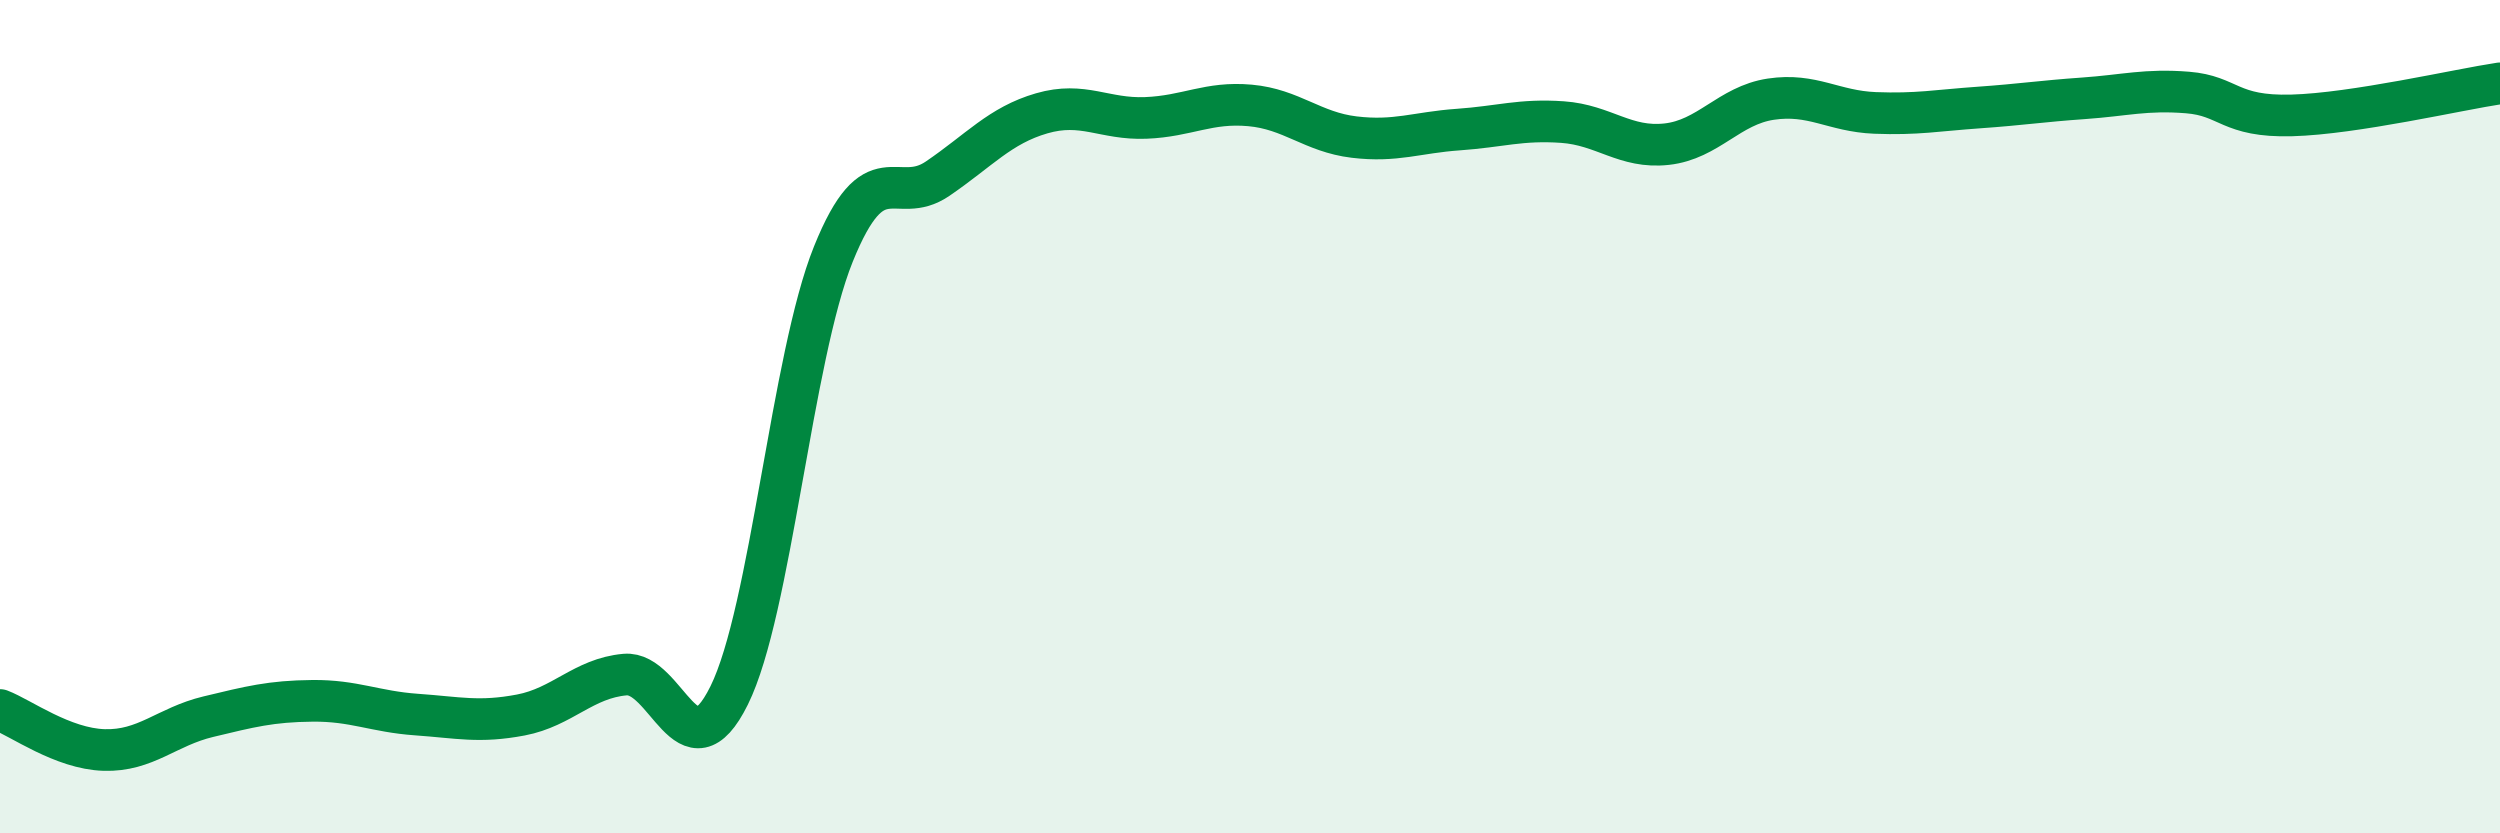
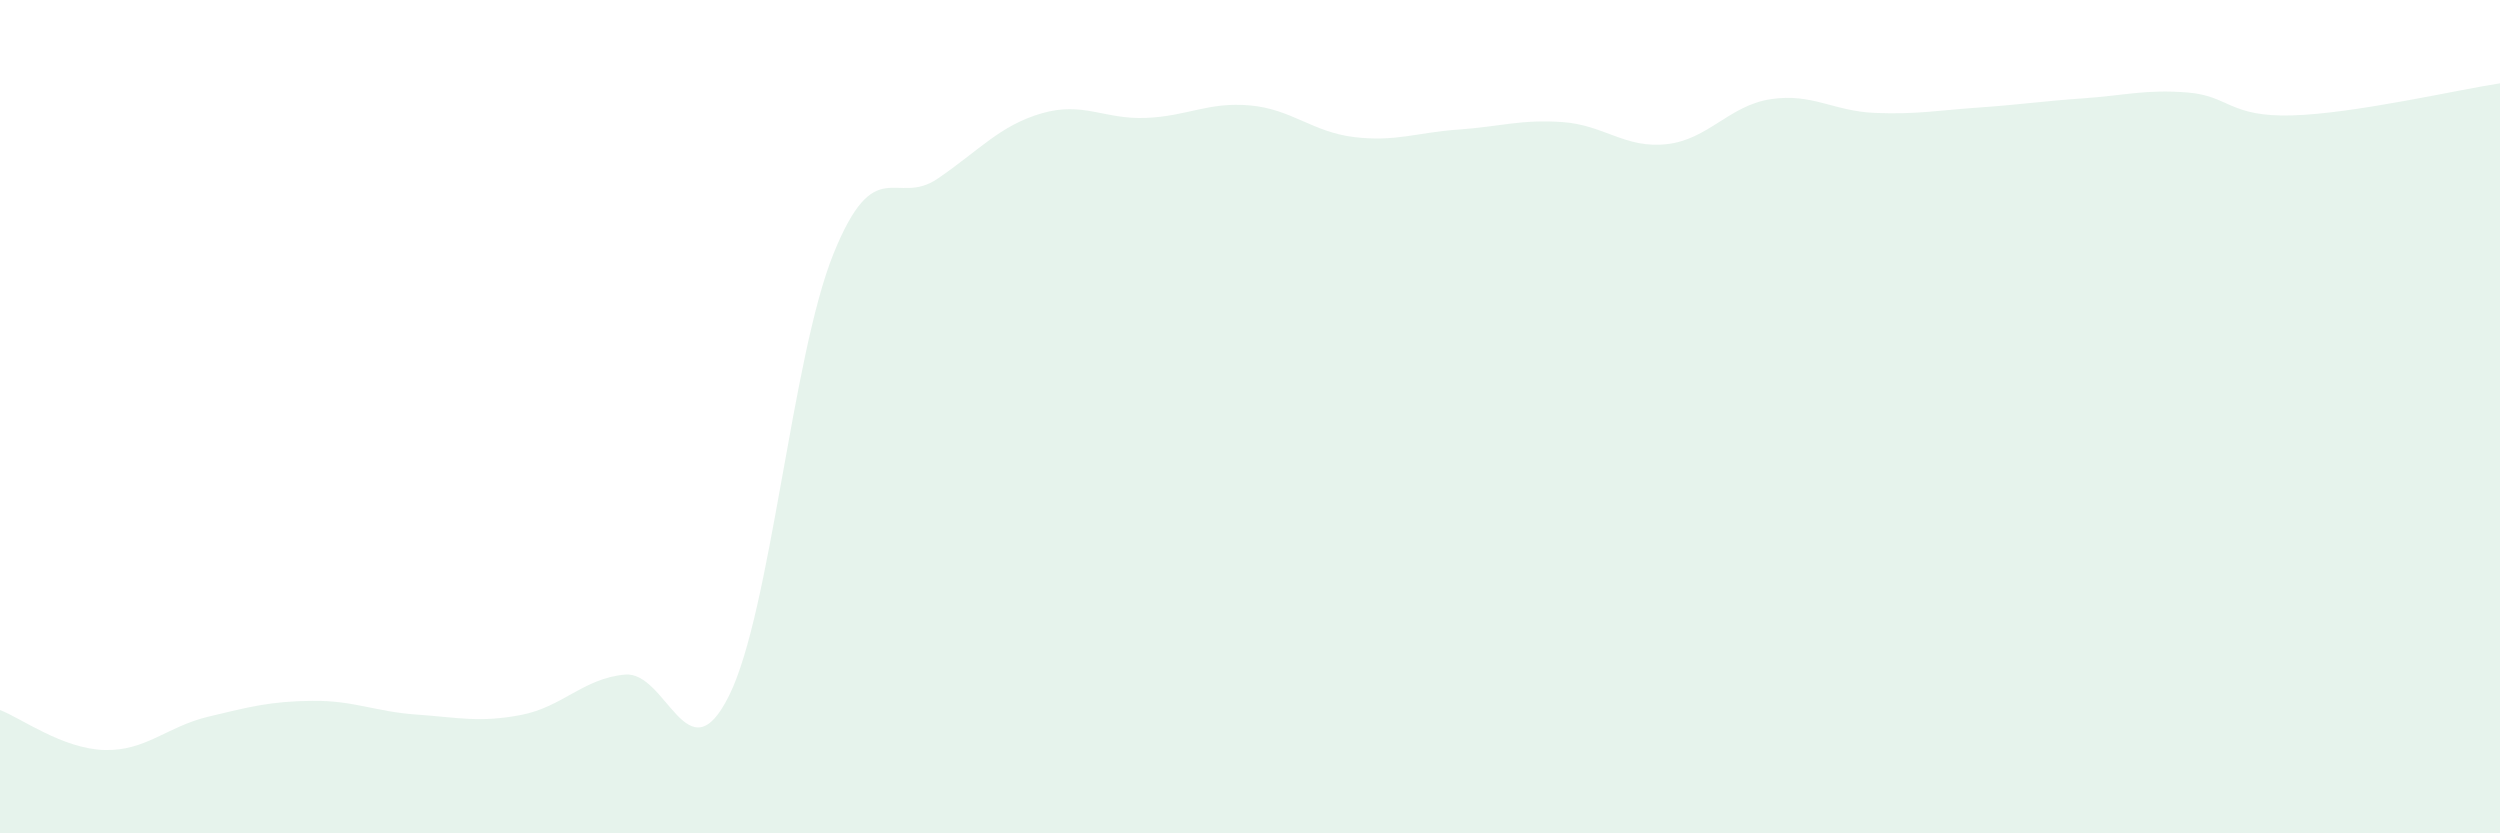
<svg xmlns="http://www.w3.org/2000/svg" width="60" height="20" viewBox="0 0 60 20">
  <path d="M 0,17.04 C 0.5,17.23 1.5,17.97 2.5,18 C 3.5,18.03 4,17.44 5,17.2 C 6,16.96 6.5,16.83 7.5,16.82 C 8.5,16.81 9,17.08 10,17.15 C 11,17.22 11.5,17.35 12.5,17.16 C 13.5,16.97 14,16.28 15,16.19 C 16,16.1 16.5,18.71 17.5,16.69 C 18.5,14.67 19,8.58 20,6.1 C 21,3.62 21.5,4.97 22.5,4.29 C 23.5,3.61 24,3.01 25,2.72 C 26,2.43 26.5,2.87 27.5,2.83 C 28.5,2.79 29,2.44 30,2.53 C 31,2.62 31.5,3.17 32.5,3.29 C 33.5,3.41 34,3.18 35,3.11 C 36,3.04 36.5,2.86 37.5,2.93 C 38.5,3 39,3.57 40,3.46 C 41,3.35 41.5,2.53 42.5,2.38 C 43.5,2.23 44,2.67 45,2.71 C 46,2.75 46.5,2.65 47.5,2.58 C 48.5,2.51 49,2.43 50,2.36 C 51,2.29 51.5,2.14 52.5,2.22 C 53.5,2.3 53.5,2.81 55,2.77 C 56.5,2.73 59,2.15 60,2L60 20L0 20Z" fill="#008740" opacity="0.1" stroke-linecap="round" stroke-linejoin="round" />
-   <path d="M 0,17.04 C 0.5,17.23 1.5,17.97 2.5,18 C 3.5,18.03 4,17.44 5,17.2 C 6,16.96 6.5,16.83 7.5,16.82 C 8.5,16.81 9,17.08 10,17.15 C 11,17.22 11.5,17.35 12.5,17.16 C 13.5,16.97 14,16.28 15,16.19 C 16,16.1 16.5,18.71 17.5,16.69 C 18.5,14.67 19,8.58 20,6.1 C 21,3.62 21.5,4.97 22.5,4.29 C 23.5,3.61 24,3.01 25,2.72 C 26,2.43 26.5,2.87 27.5,2.83 C 28.5,2.79 29,2.44 30,2.53 C 31,2.62 31.5,3.17 32.5,3.29 C 33.5,3.41 34,3.18 35,3.11 C 36,3.04 36.5,2.86 37.5,2.93 C 38.5,3 39,3.57 40,3.46 C 41,3.35 41.5,2.53 42.5,2.38 C 43.5,2.23 44,2.67 45,2.71 C 46,2.75 46.5,2.65 47.5,2.58 C 48.5,2.51 49,2.43 50,2.36 C 51,2.29 51.5,2.14 52.5,2.22 C 53.5,2.3 53.5,2.81 55,2.77 C 56.5,2.73 59,2.15 60,2" stroke="#008740" stroke-width="1" fill="none" stroke-linecap="round" stroke-linejoin="round" />
</svg>